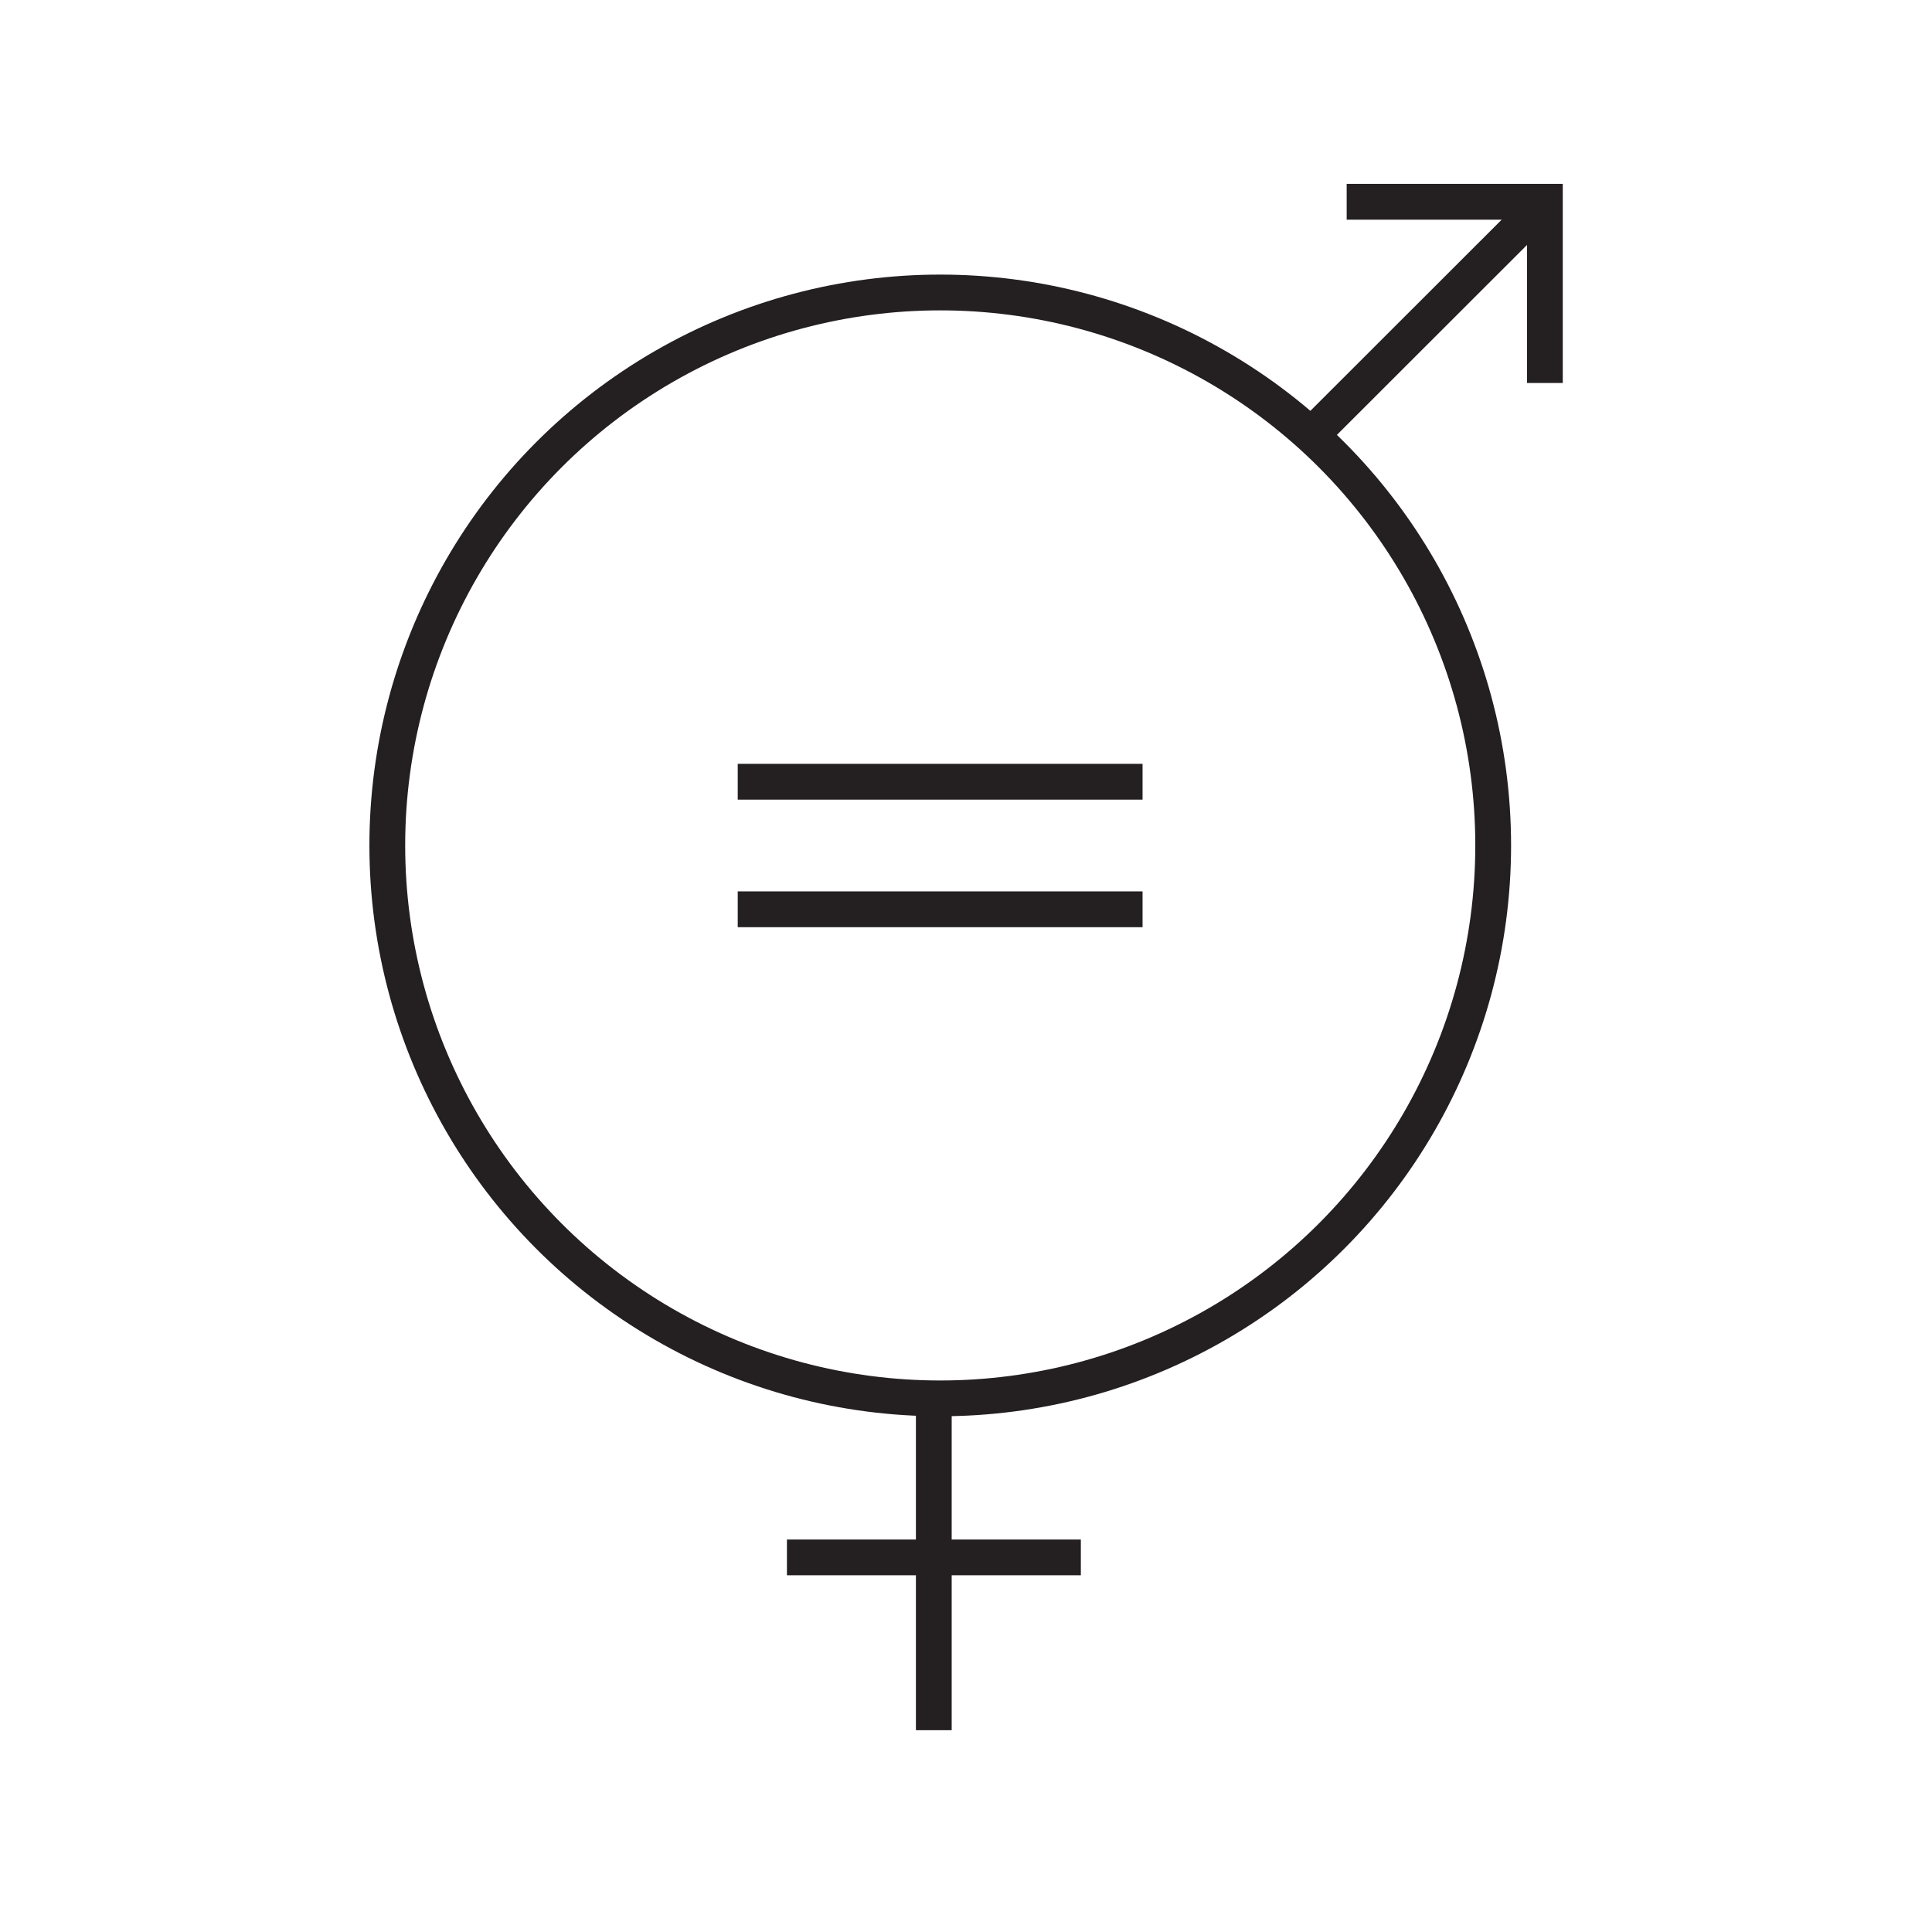
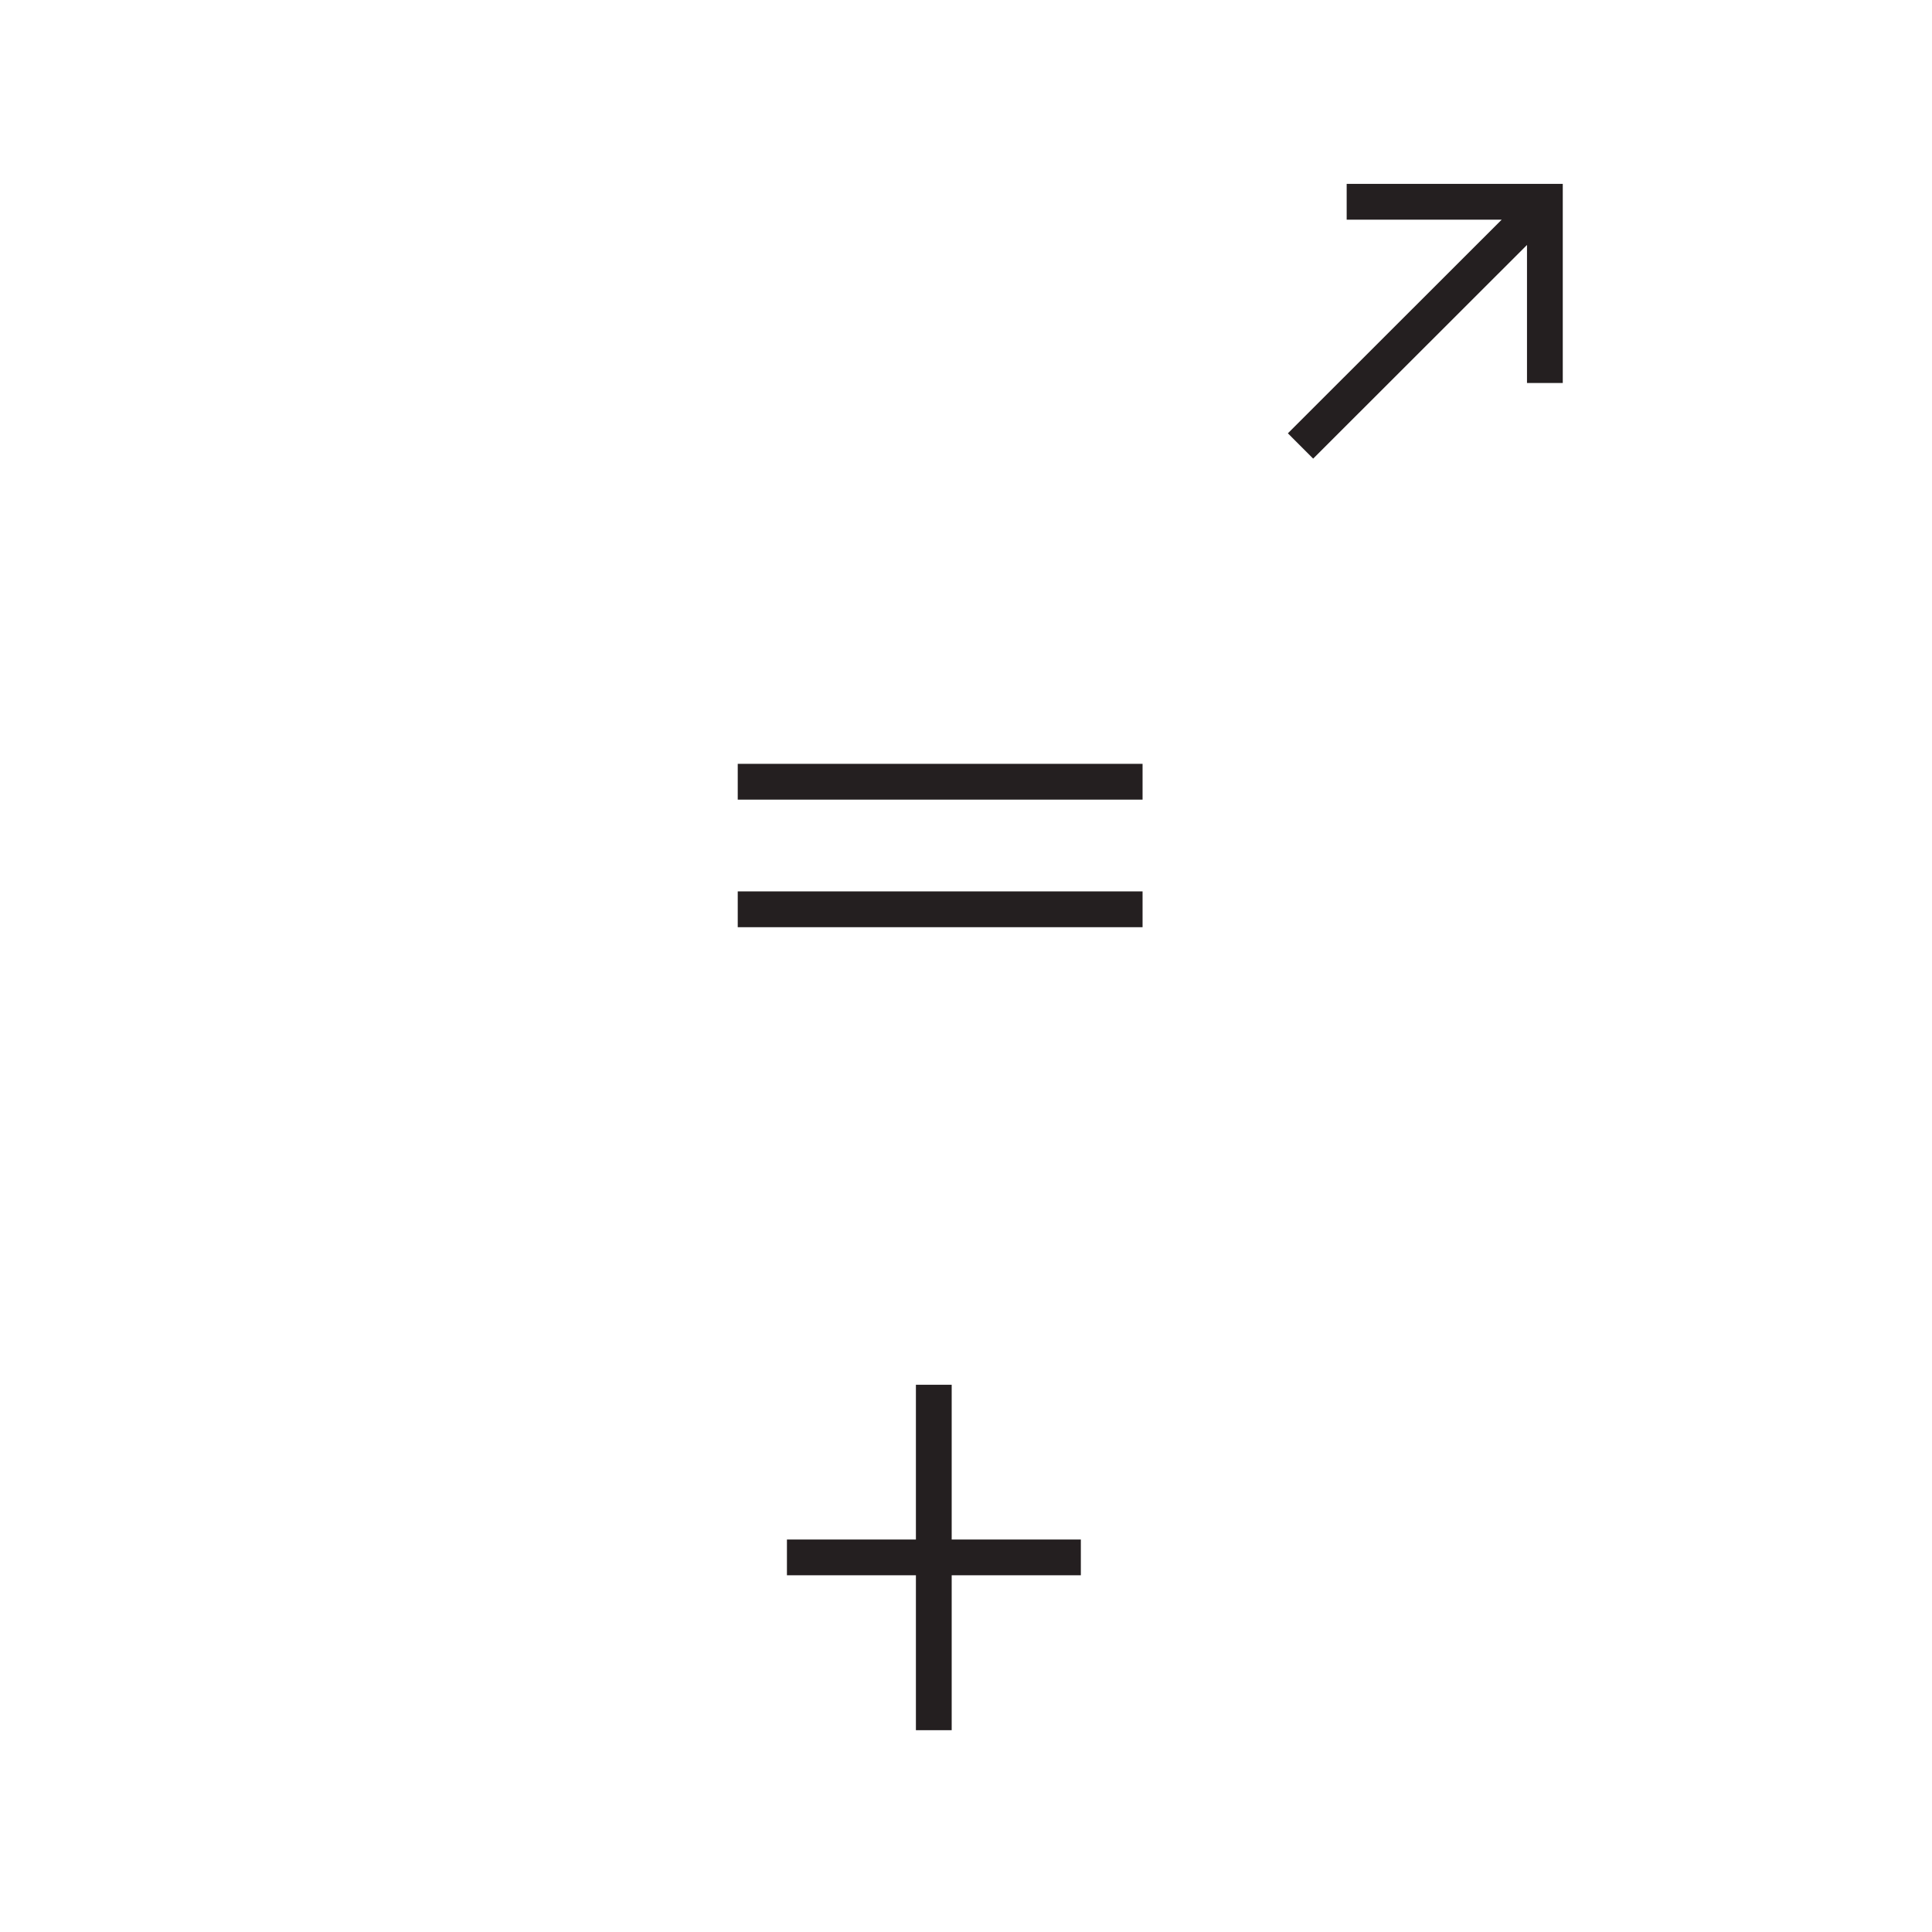
<svg xmlns="http://www.w3.org/2000/svg" id="Layer_1" data-name="Layer 1" viewBox="0 0 108 108">
  <defs>
    <style>.cls-1{fill:none;stroke:#241f20;stroke-miterlimit:10;stroke-width:2px}</style>
  </defs>
-   <circle cx="52.56" cy="47.26" r="30.91" class="cls-1" />
  <path d="M52.2 77.41v19.31m34.16-85.44L72.7 24.93M60.42 87.06H43.99m31.29-75.78h11.08v10.13M41.24 43.7h22.63m-22.63 7.13h22.63" class="cls-1" />
</svg>